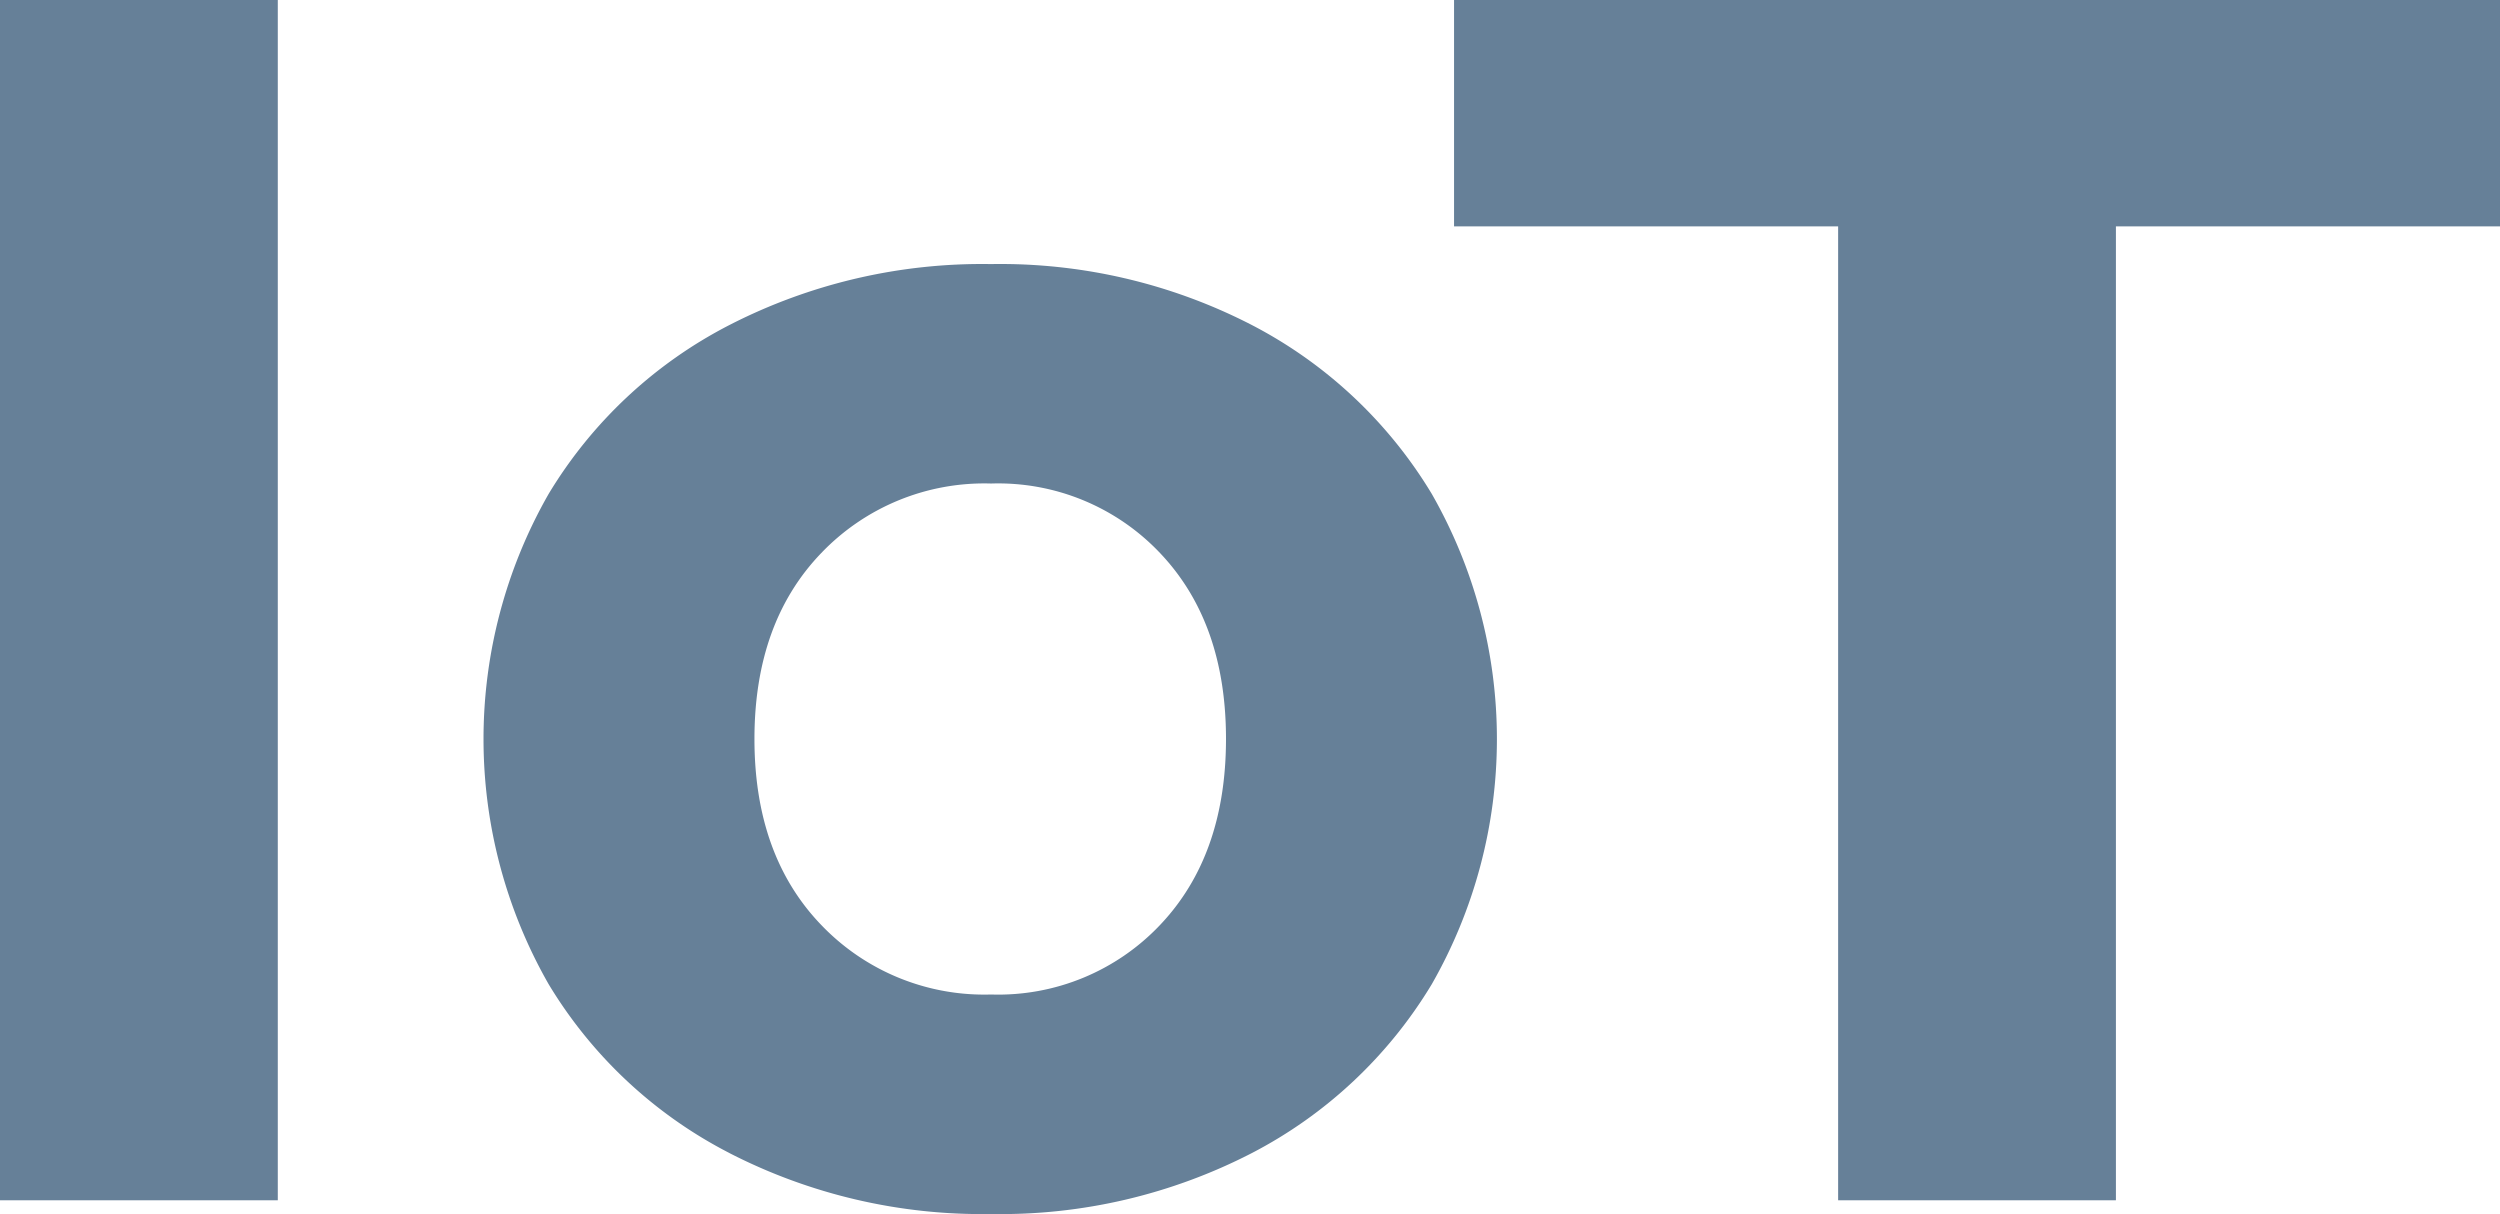
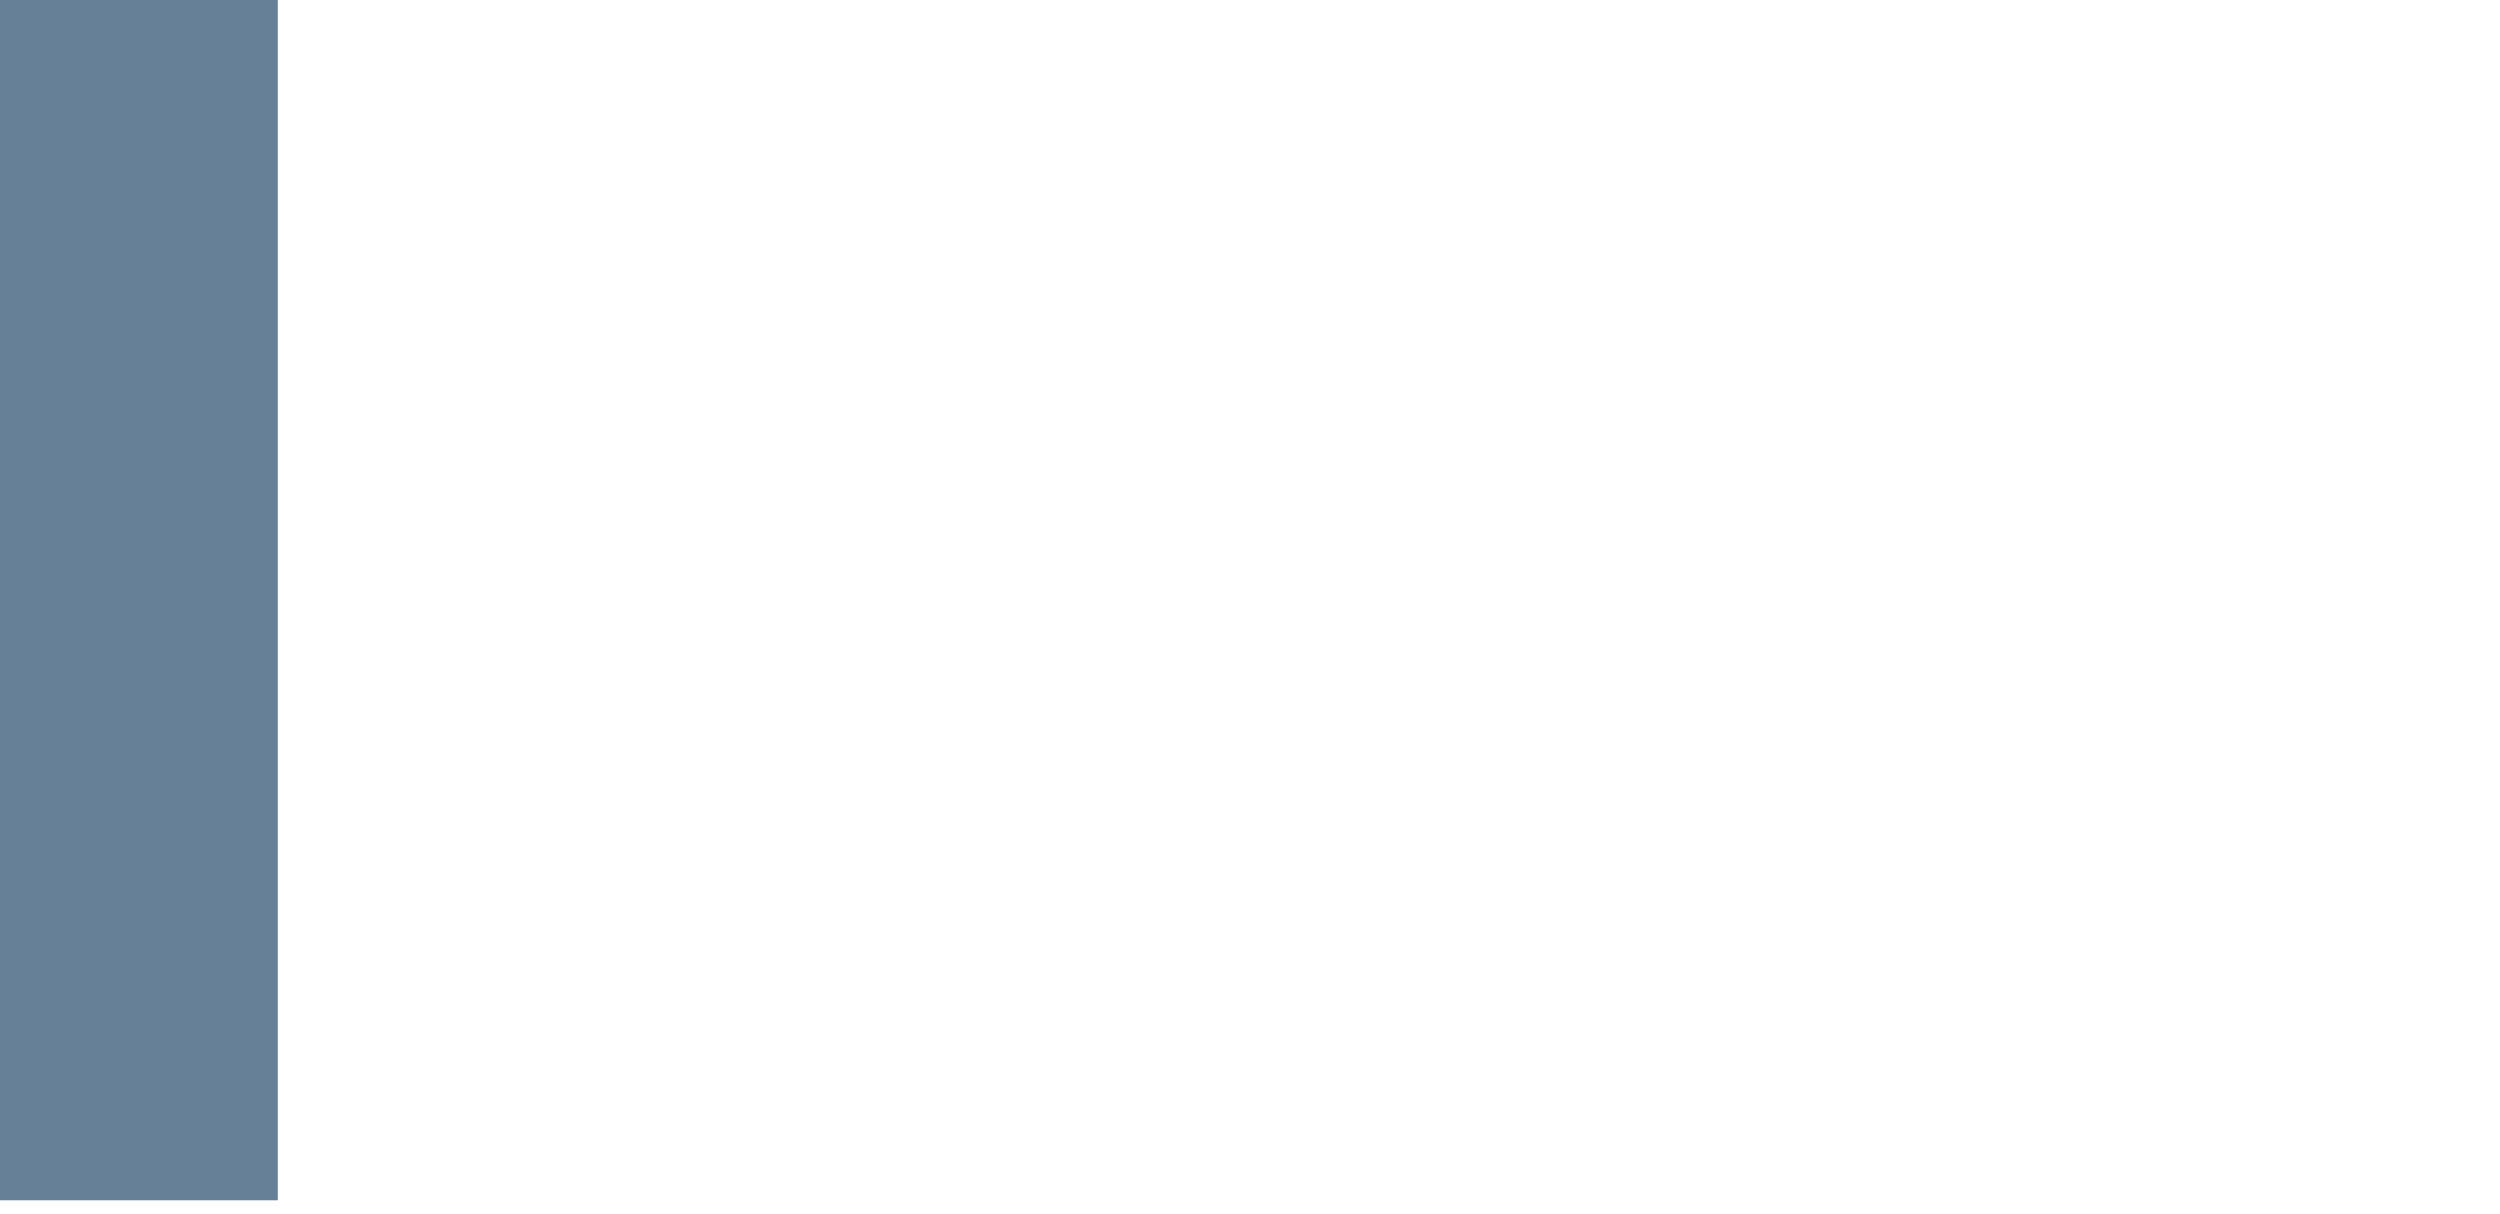
<svg xmlns="http://www.w3.org/2000/svg" width="218.504" height="106.105" viewBox="0 0 218.504 106.105">
  <g transform="translate(0 0)" opacity="0.6" style="isolation:isolate">
    <rect width="24.279" height="104.906" transform="translate(0 0)" fill="#002b54" />
-     <path d="M72.382,277.459A39.537,39.537,0,0,1,56.571,262.7a43.171,43.171,0,0,1,0-42.862,39.557,39.557,0,0,1,15.811-14.762,48.365,48.365,0,0,1,22.855-5.32,47.928,47.928,0,0,1,22.78,5.32,39.7,39.7,0,0,1,15.736,14.762,43.171,43.171,0,0,1,0,42.862,39.683,39.683,0,0,1-15.736,14.762,47.894,47.894,0,0,1-22.78,5.32,48.33,48.33,0,0,1-22.855-5.32M110,257.527q5.767-6.069,5.77-16.26T110,225.006a19.473,19.473,0,0,0-14.762-6.07,19.714,19.714,0,0,0-14.837,6.07q-5.845,6.07-5.845,16.26t5.845,16.26a19.714,19.714,0,0,0,14.837,6.07A19.473,19.473,0,0,0,110,257.527" transform="translate(-8.616 -176.675)" fill="#002b54" />
-     <path d="M175.007,194.9h-33.57V175.114h91.418V194.9h-33.57V280.02H175.007Z" transform="translate(-14.351 -175.114)" fill="#002b54" />
  </g>
</svg>